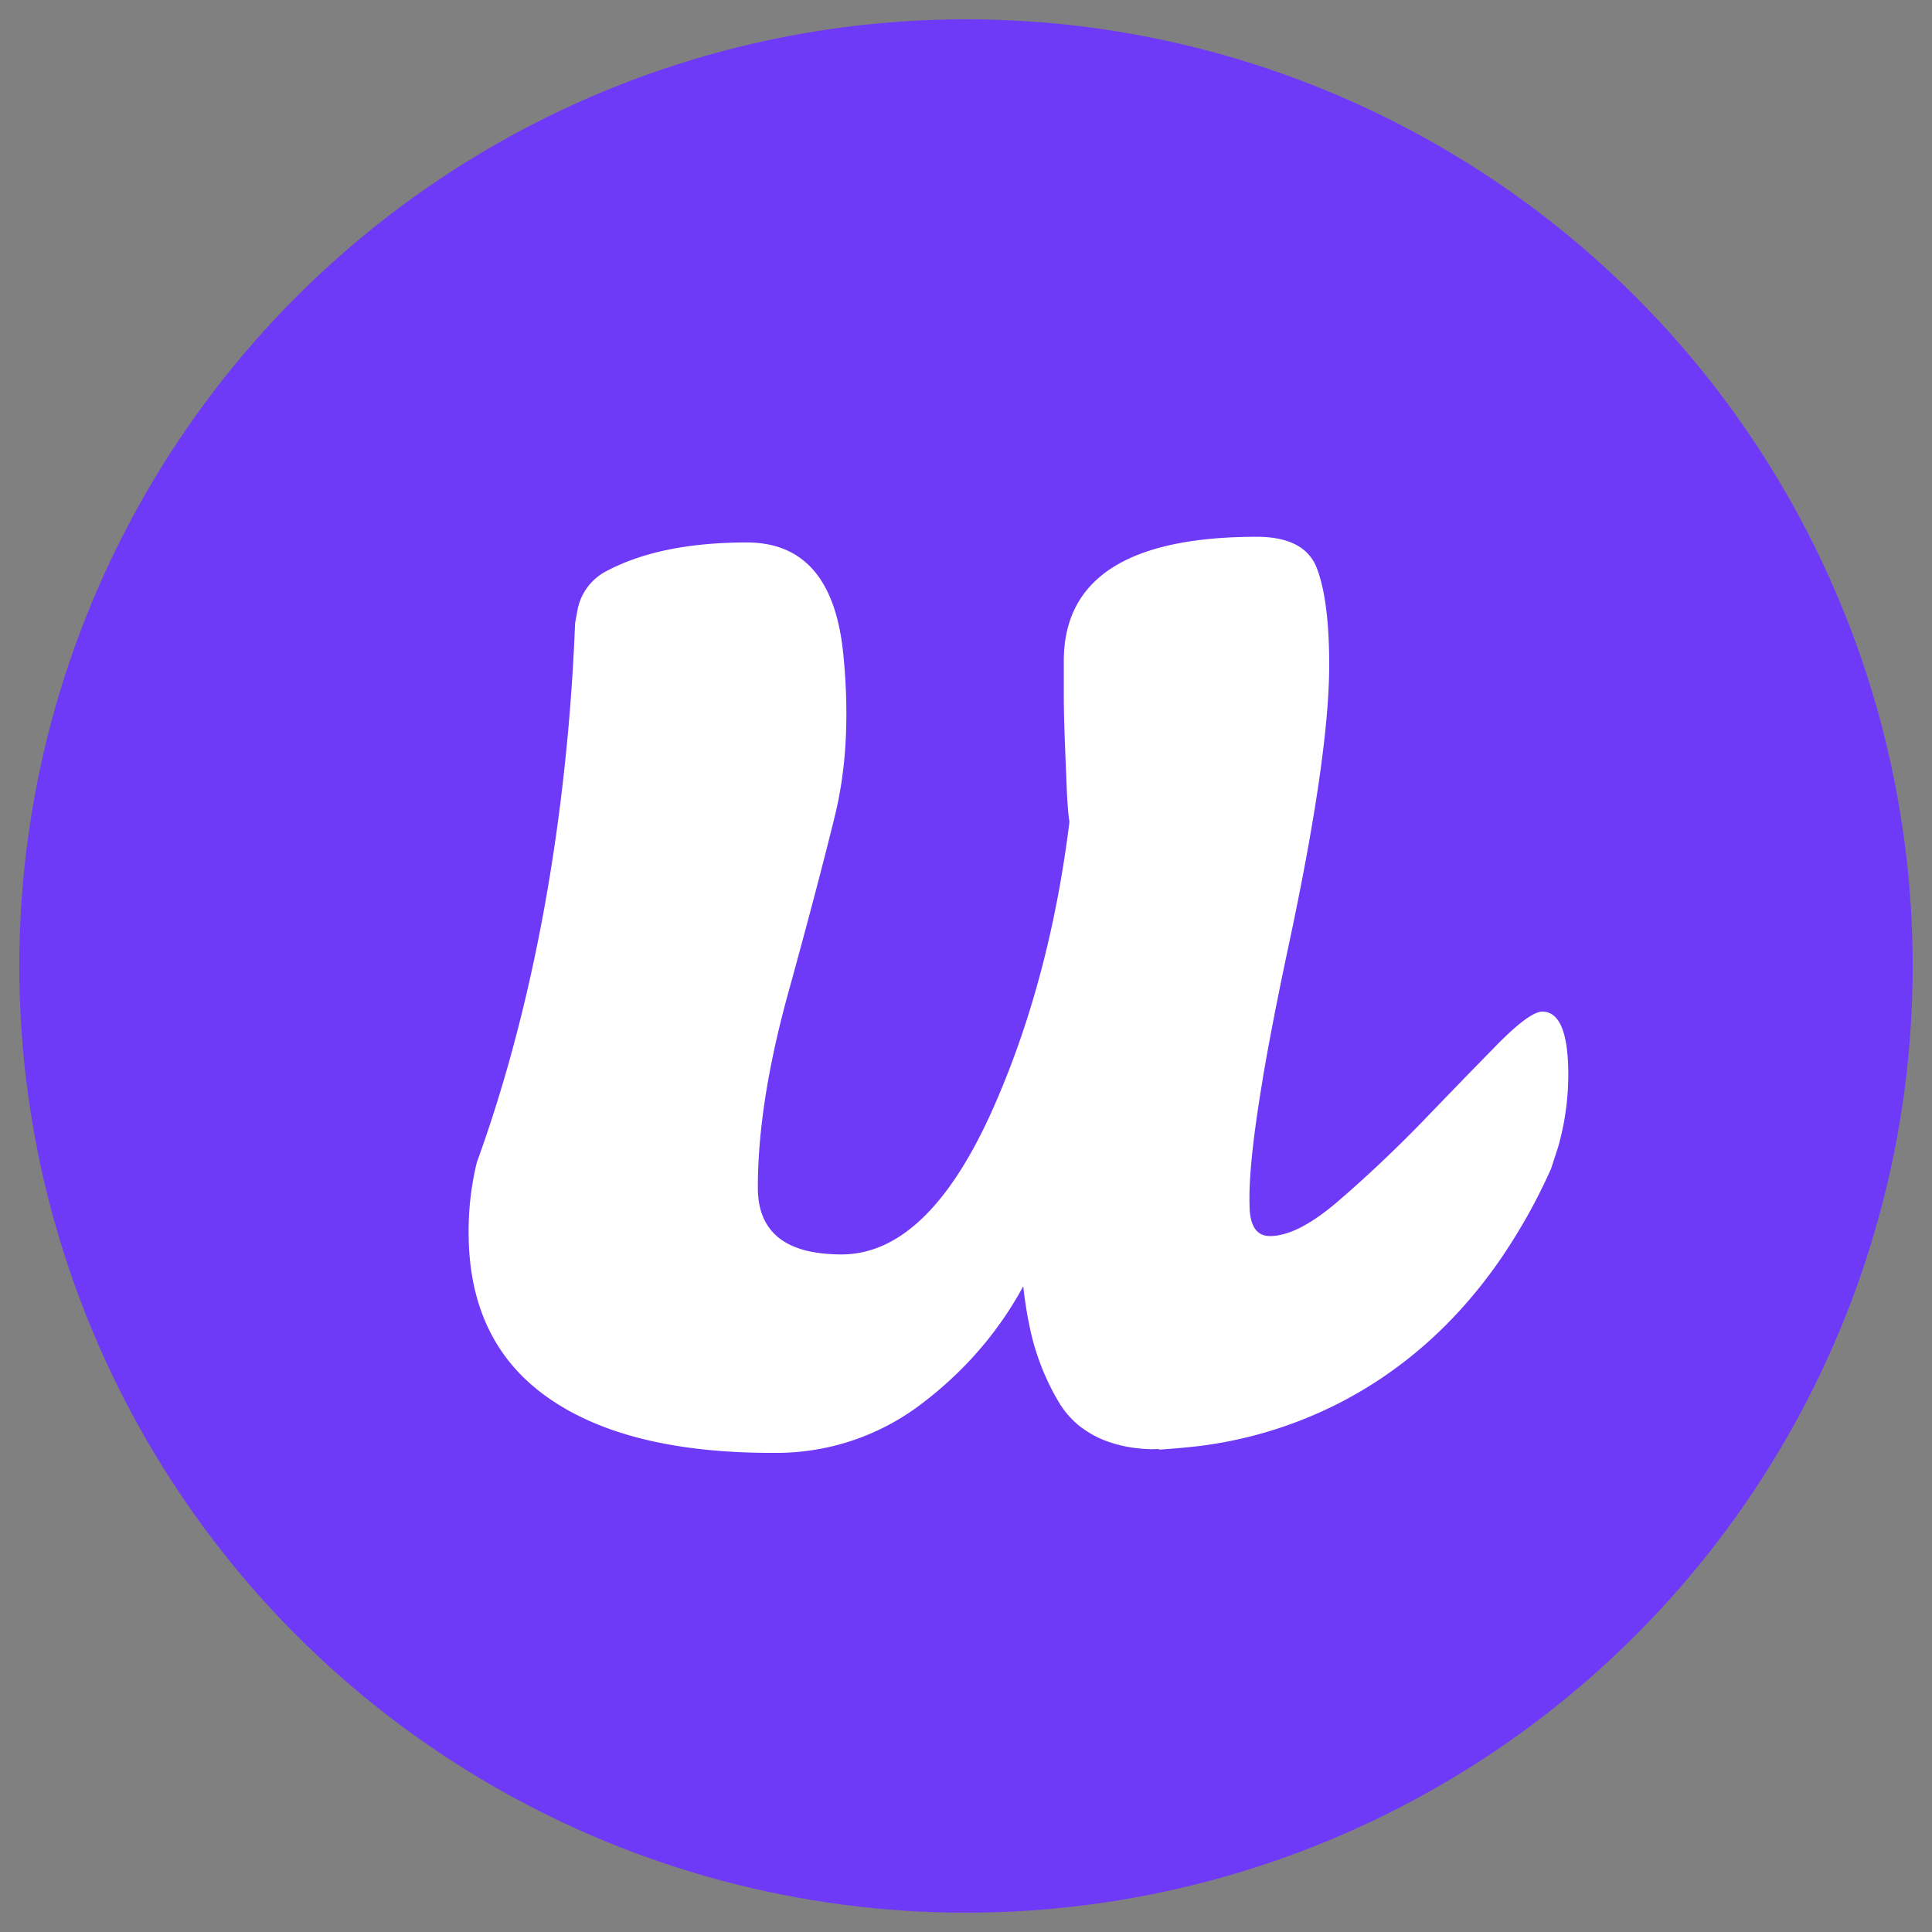
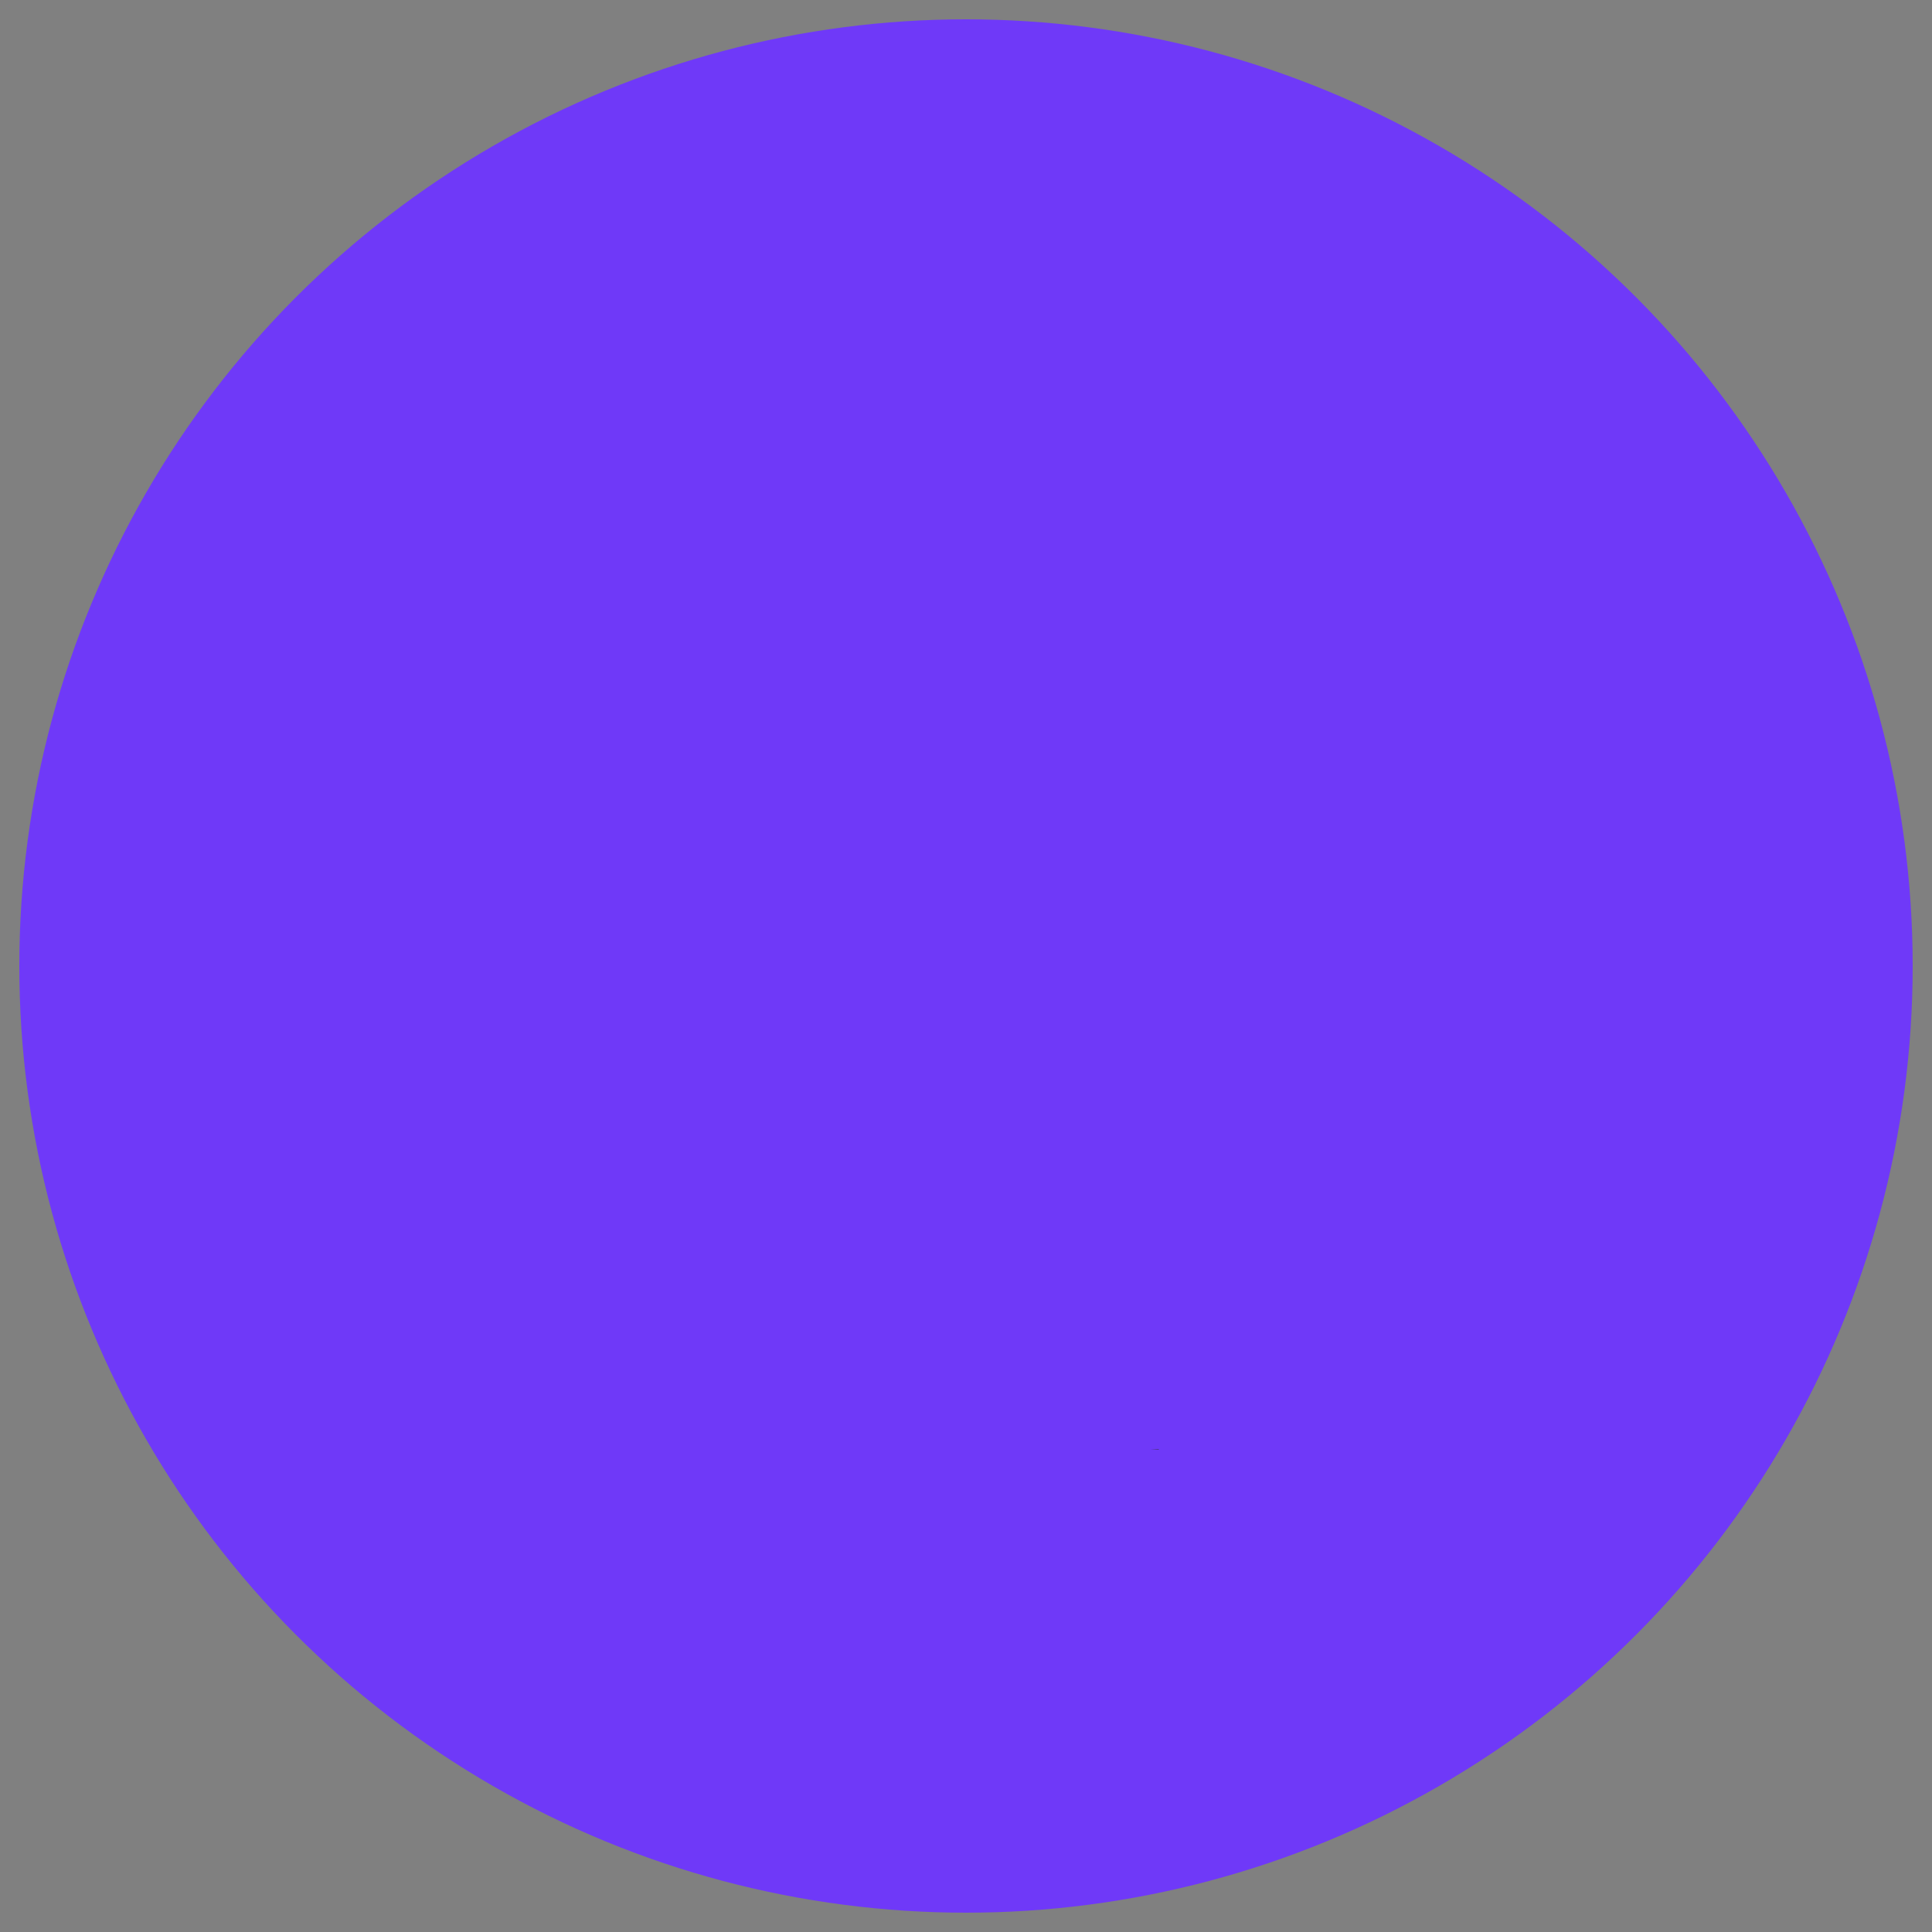
<svg xmlns="http://www.w3.org/2000/svg" id="Livello_1" data-name="Livello 1" viewBox="0 0 500 500">
  <rect x="0" y="0" width="500" height="500" fill="#808080" stroke="none" />
  <defs>
    <style>.cls-1{fill:#6f39f8;}.cls-2{fill:#fff;}.cls-3{fill:#333;}</style>
  </defs>
  <title>Tavola disegno 1</title>
  <circle class="cls-1" cx="250" cy="250" r="245" />
-   <path class="cls-2" d="M405.87,278.13a68.66,68.66,0,0,1-2.68,18.9l-.09.25L401.56,302l-.09.25v.07a145.35,145.35,0,0,1-12.22,22.17l-.21.33c-25.66,38-60.55,47.33-79.46,49.5h0c-3.65.41-6.86.66-9.28.82H300l-.17-.08h-2l-1.64-.09H296l-.84-.08-.64-.08h-.17a33.71,33.71,0,0,1-7.87-1.82A24.31,24.31,0,0,1,280,369.5h-.06a23.19,23.19,0,0,1-5.78-6.39,62.94,62.94,0,0,1-7.9-20.8c-.59-2.8-1-5.74-1.38-8.8a1.48,1.48,0,0,0-.05-.47h0v-.16l-.09.15h0c-.86,1.58-1.76,3.13-2.72,4.65-.78,1.28-1.61,2.53-2.45,3.76l-.08.1c-.93,1.33-1.9,2.65-2.89,3.94l-.07.09c-.51.65-1,1.31-1.56,1.95-1.58,1.94-3.25,3.81-5,5.63-.59.61-1.19,1.21-1.79,1.8s-1.21,1.18-1.84,1.76c-1.23,1.16-2.51,2.28-3.82,3.39s-2.69,2.2-4.09,3.26A61.89,61.89,0,0,1,200,376h-1.68q-36.72-.28-56.63-14.38-20.43-14.4-20.41-42.72A75.31,75.31,0,0,1,122.7,304h0c.21-1.08.45-2.14.71-3.19,18.71-51.58,24.09-105.18,25.42-139.51h0l.62-3.38a14.27,14.27,0,0,1,7.28-10q14-7.53,36.55-7.53,22.07,0,24.95,28.79,2.37,23.5-2.17,42t-12.26,46.5q-7.68,28.08-7.67,49.68,0,16.26,19.1,17.21c.8.05,1.63.08,2.49.08q23.5,0,40.8-41.28,13.41-31.68,18.24-70.56c0-.34-.07-.67-.13-1h0c-.28-2.4-.48-5.32-.6-8.81q-.25-6-.47-11.76c-.14-3.84-.25-7.68-.25-11.52v-8.65q0-32.13,49.93-32.15c8.29,0,13.5,2.72,15.58,8.17s3.18,13.76,3.18,25q0,23.52-10.57,72.94-4.12,19.35-6.57,33.75a.11.11,0,0,0,0,.08c-.23,1.38-.44,2.72-.66,4v.05q-3.1,19.29-2.82,28.81c0,5.46,1.76,8.17,5.28,8.17q7.2,0,17.76-9.12c.3-.25.59-.52.9-.79l1.16-1q9.52-8.35,19.06-18.1Q378,280,386.9,270.92c5.91-6.06,10-9.11,12.25-9.11C403.61,261.81,405.87,267.26,405.87,278.13Z" />
  <path class="cls-3" d="M300,375.17l-2.22-.13h2Z" />
</svg>